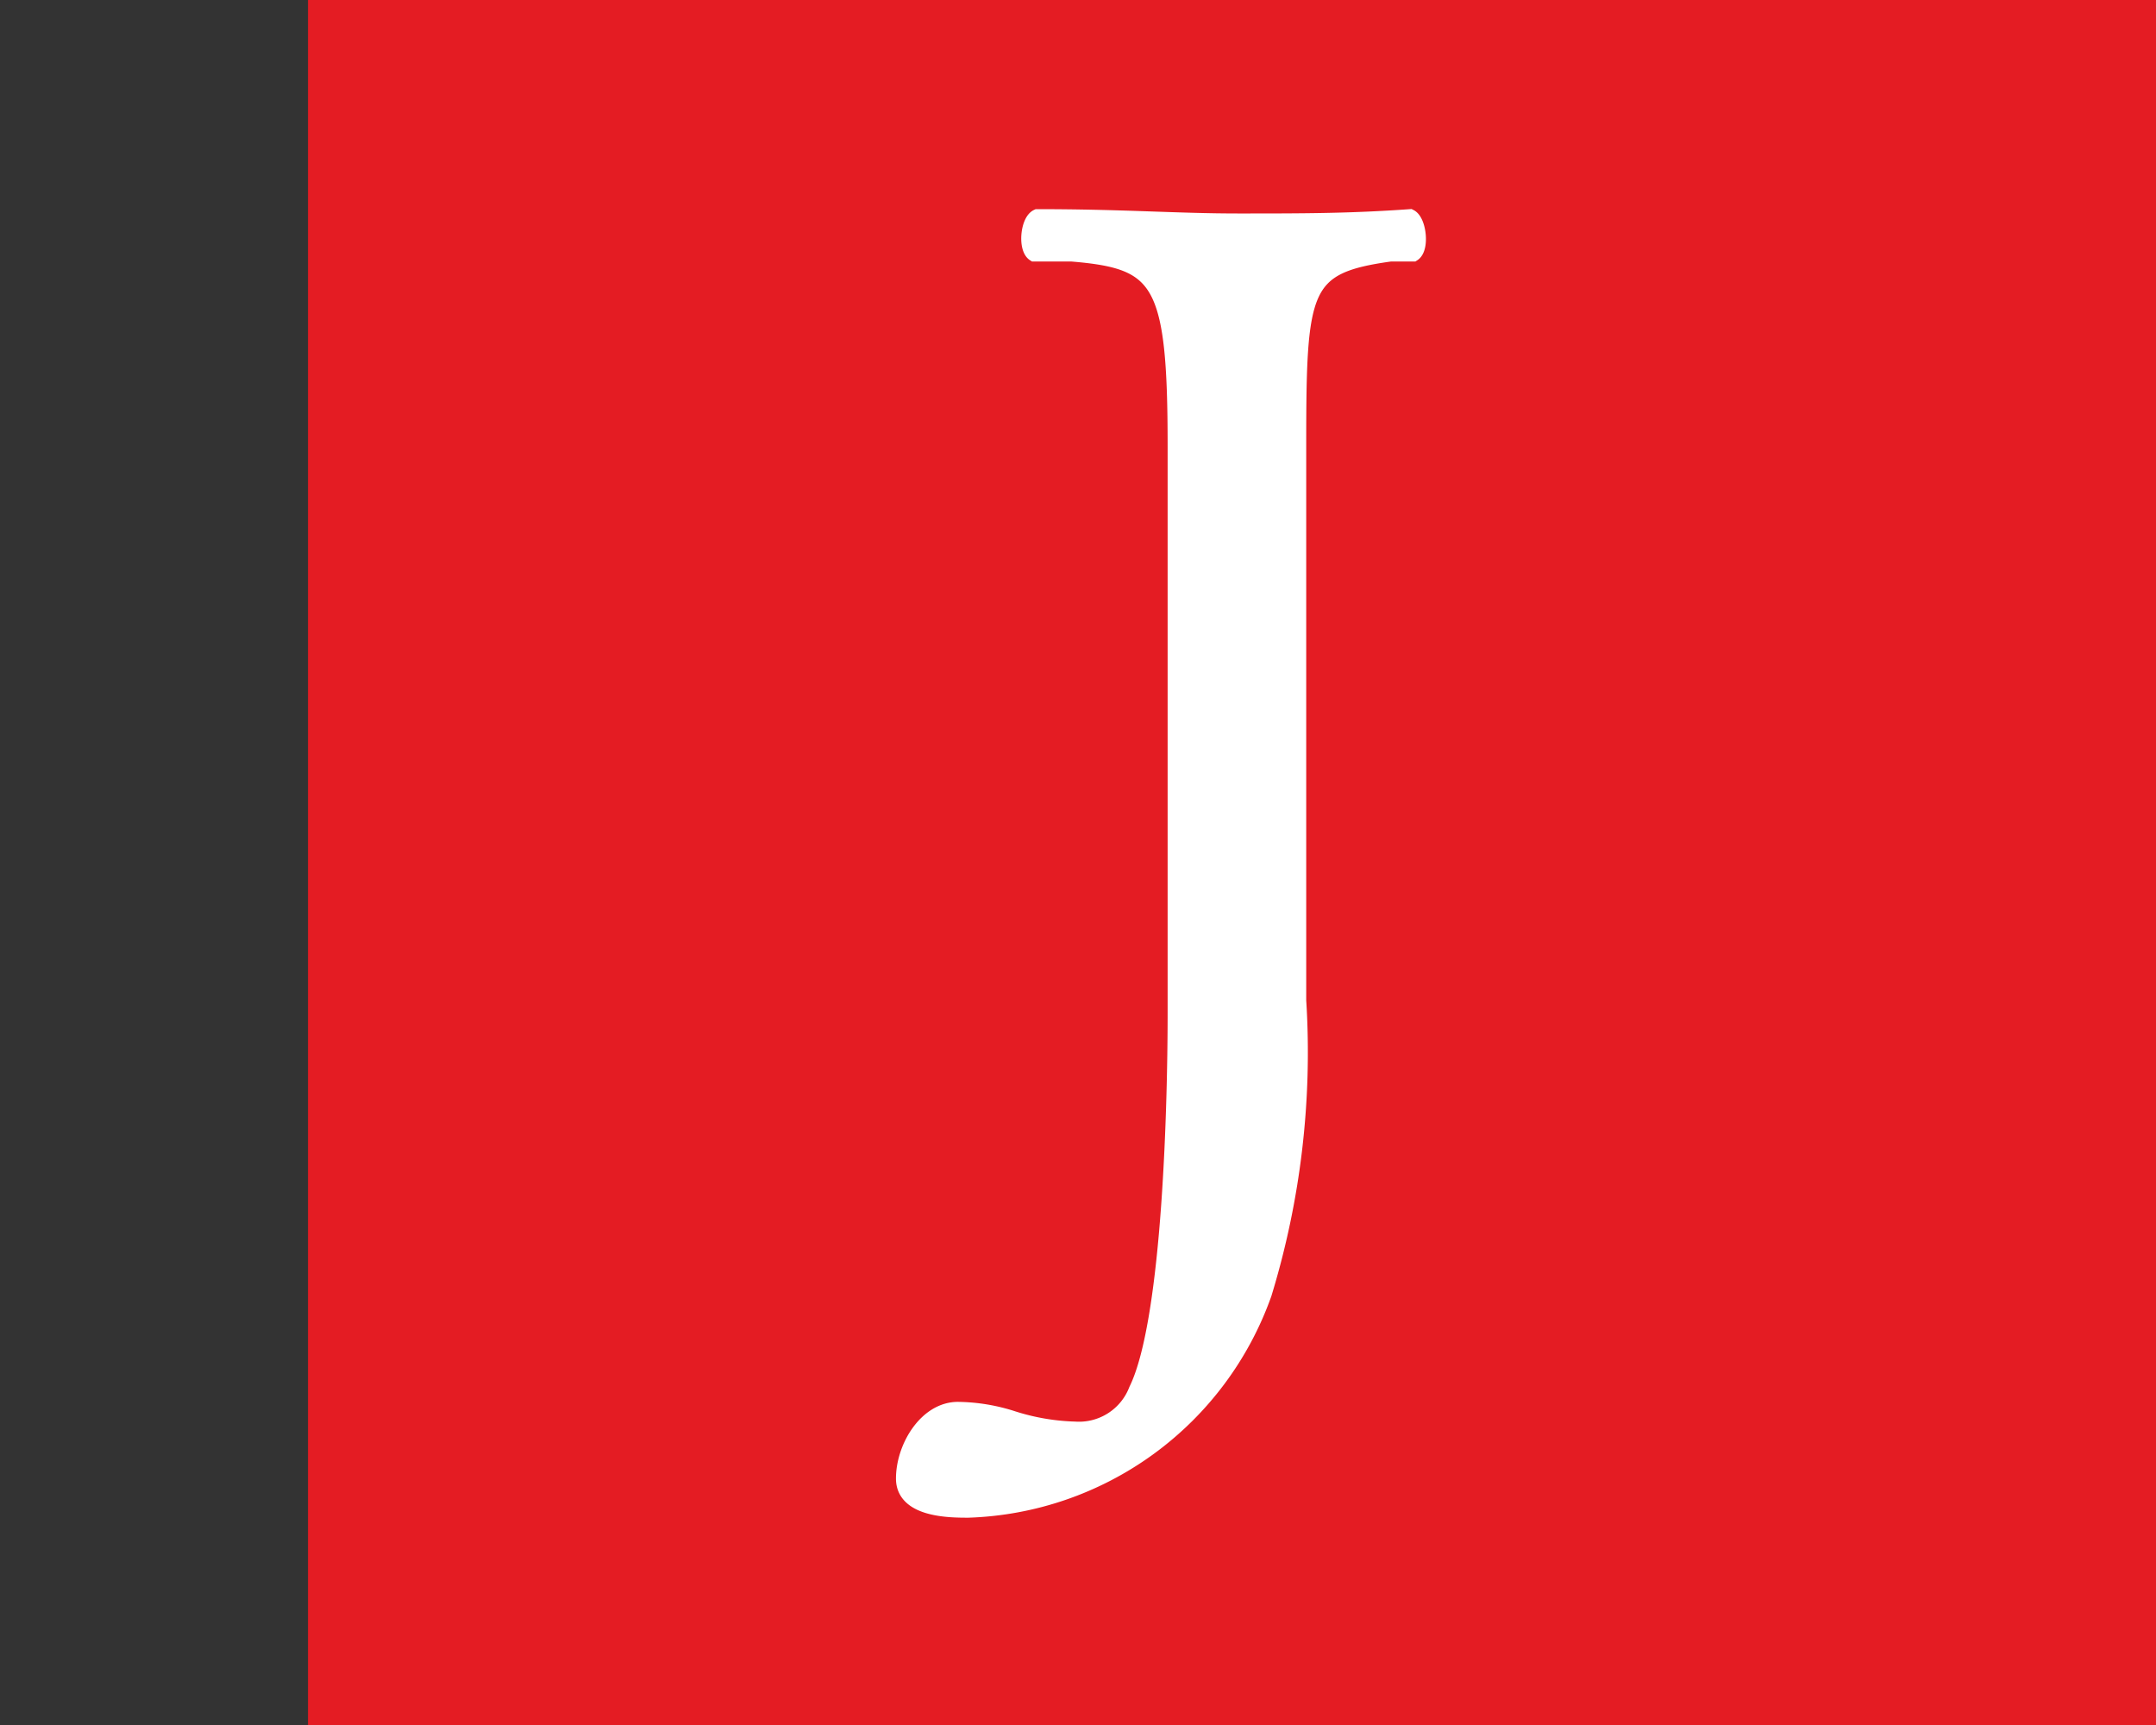
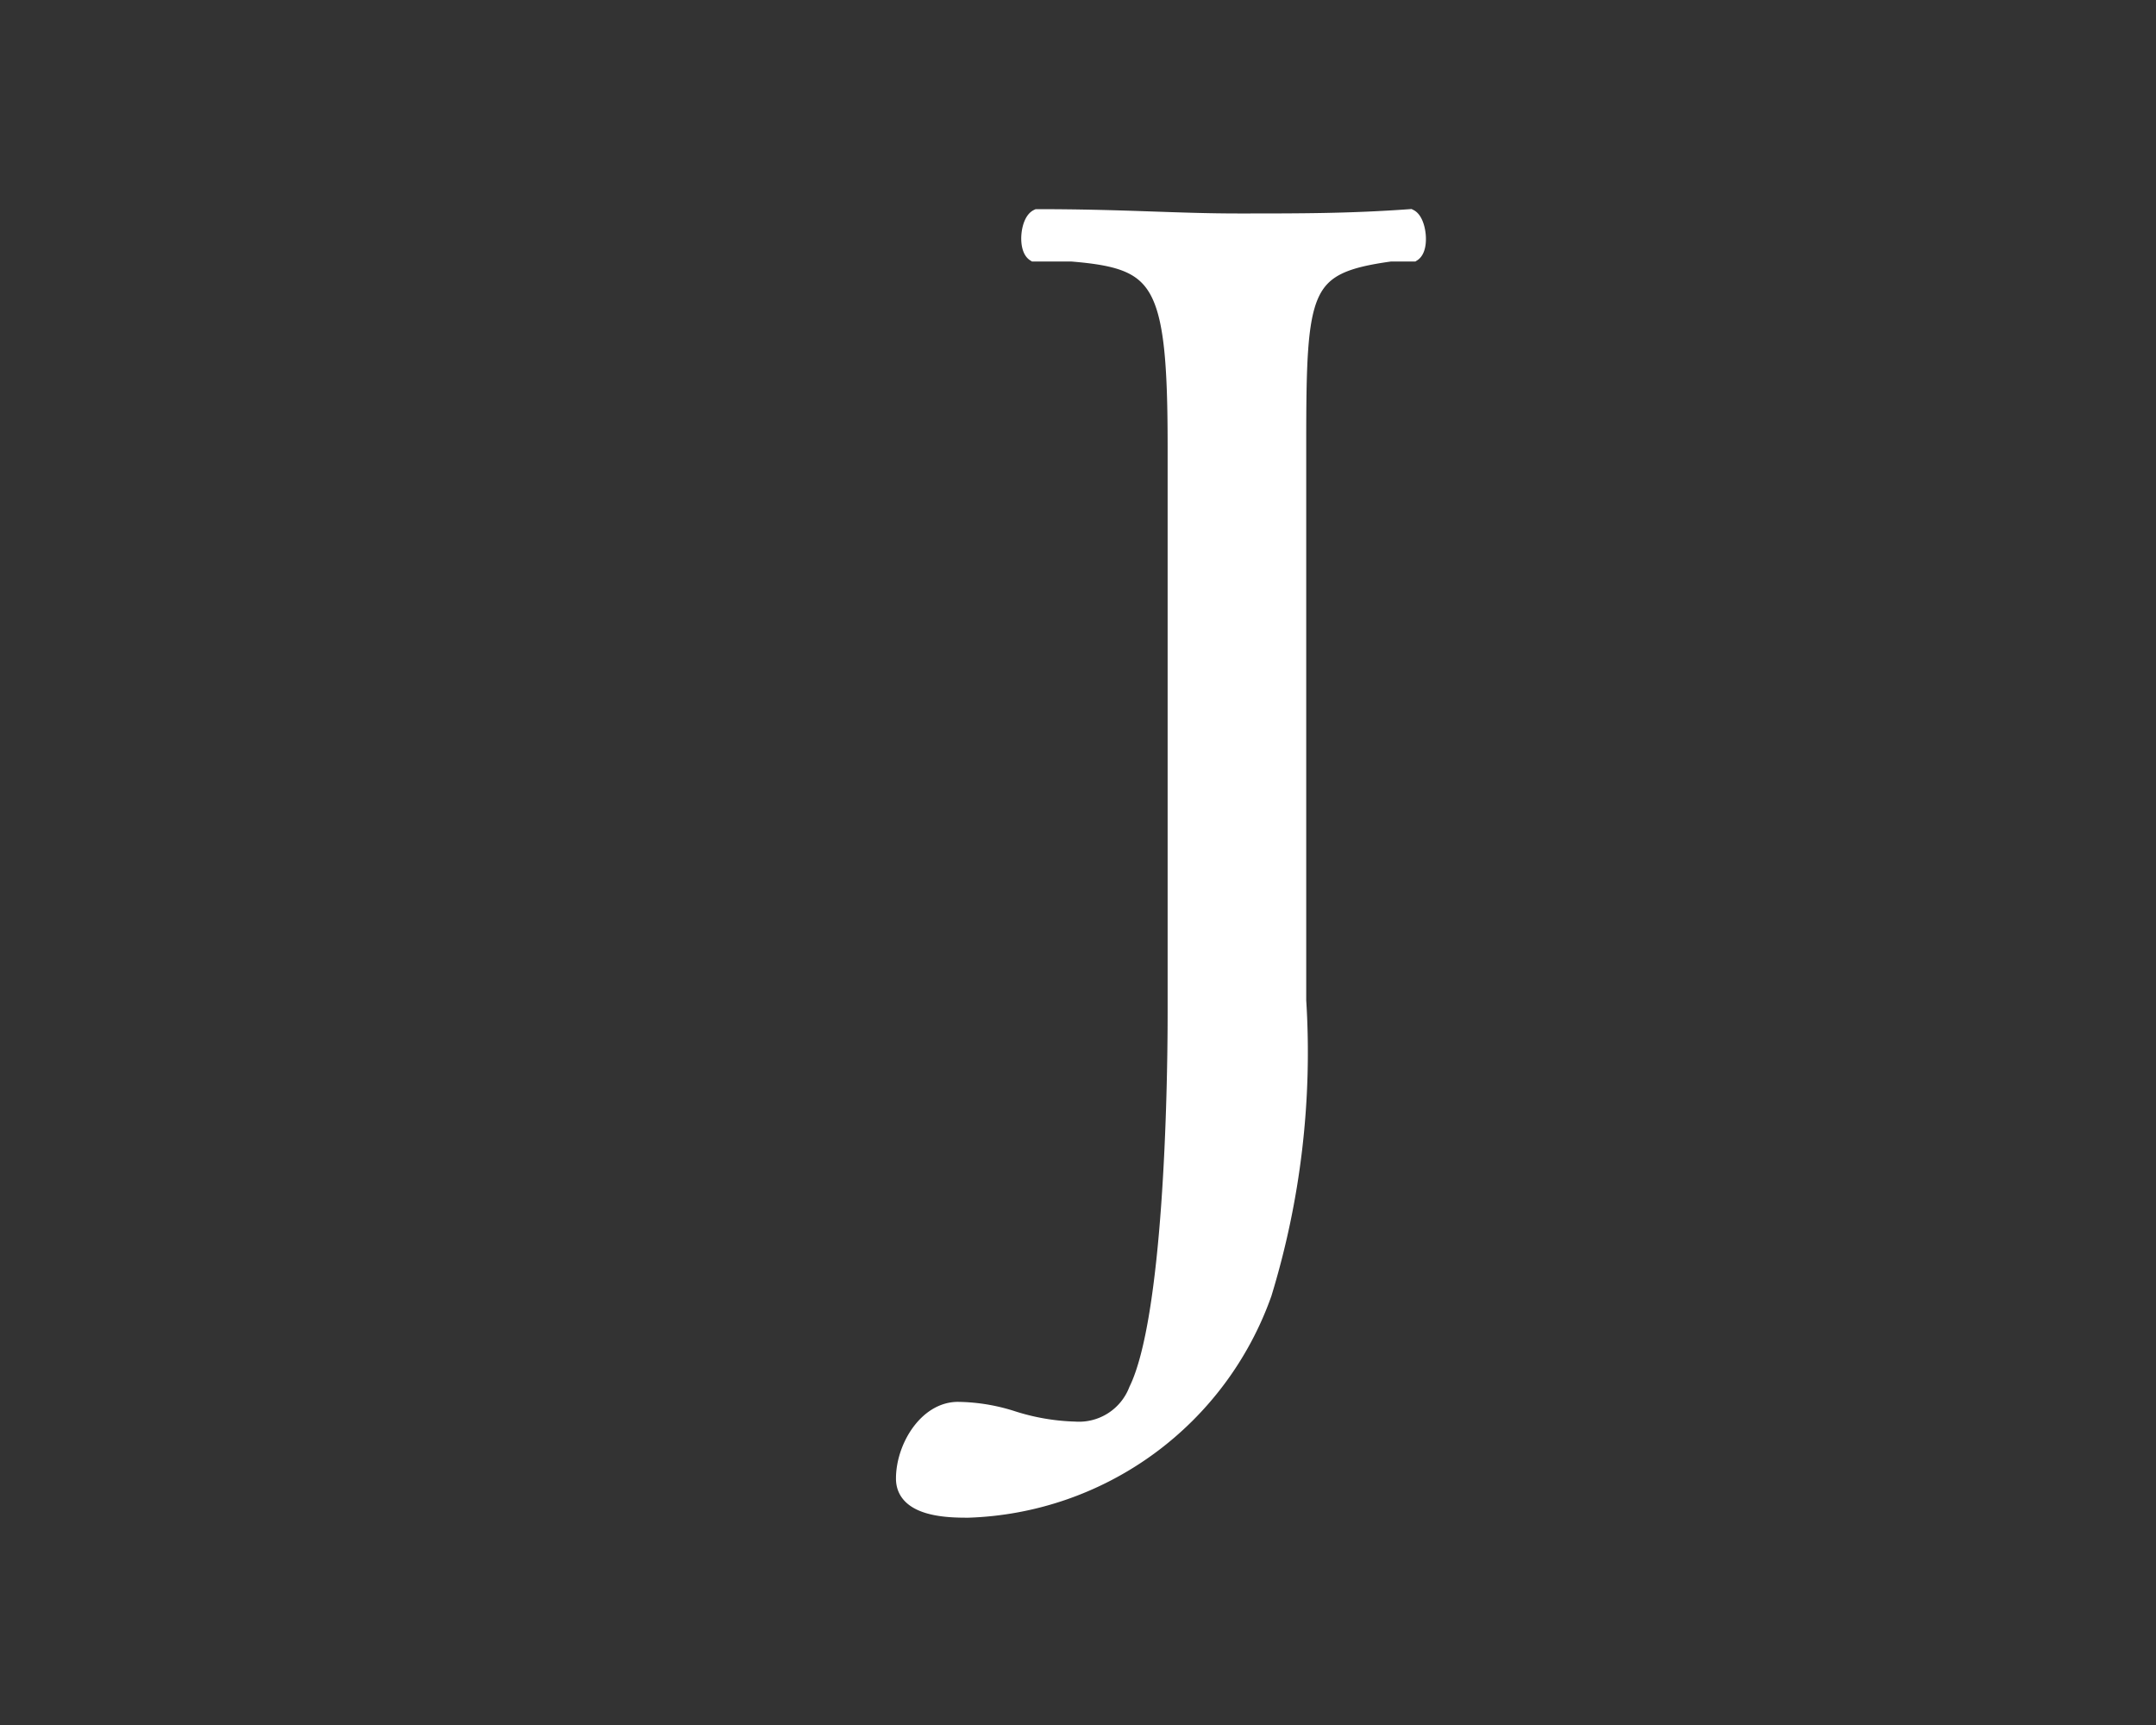
<svg xmlns="http://www.w3.org/2000/svg" id="e09ee3fd-95fe-4cda-b183-312ae59f1aad" data-name="Calque 1" width="35" height="28" viewBox="0 0 35 28">
  <rect x="0" y="0" width="35" height="28" fill="#333333" stroke="none" />
  <title>logo-ia-jean-S</title>
-   <rect x="5" width="30" height="28" fill="#e41c23" />
  <path d="M19.08,7.24c0-2.7-.24-3-1.68-3.12l-.61,0c-.14-.09-.1-.53.05-.6,1.42,0,2.24.07,3.27.07s1.8,0,2.78-.07c.14.07.19.51.05.6l-.37,0c-1.44.2-1.49.54-1.49,3.12v9A13.38,13.38,0,0,1,20.52,21a5.28,5.28,0,0,1-4.8,3.51c-.29,0-1.05,0-1.05-.51s.37-1.12.88-1.12a3,3,0,0,1,.9.15,3.64,3.64,0,0,0,1,.17,1,1,0,0,0,1-.64c.56-1.14.63-4.8.63-6.12Z" fill="#fff" stroke="#fff" stroke-miterlimit="10" stroke-width="0.25" />
</svg>